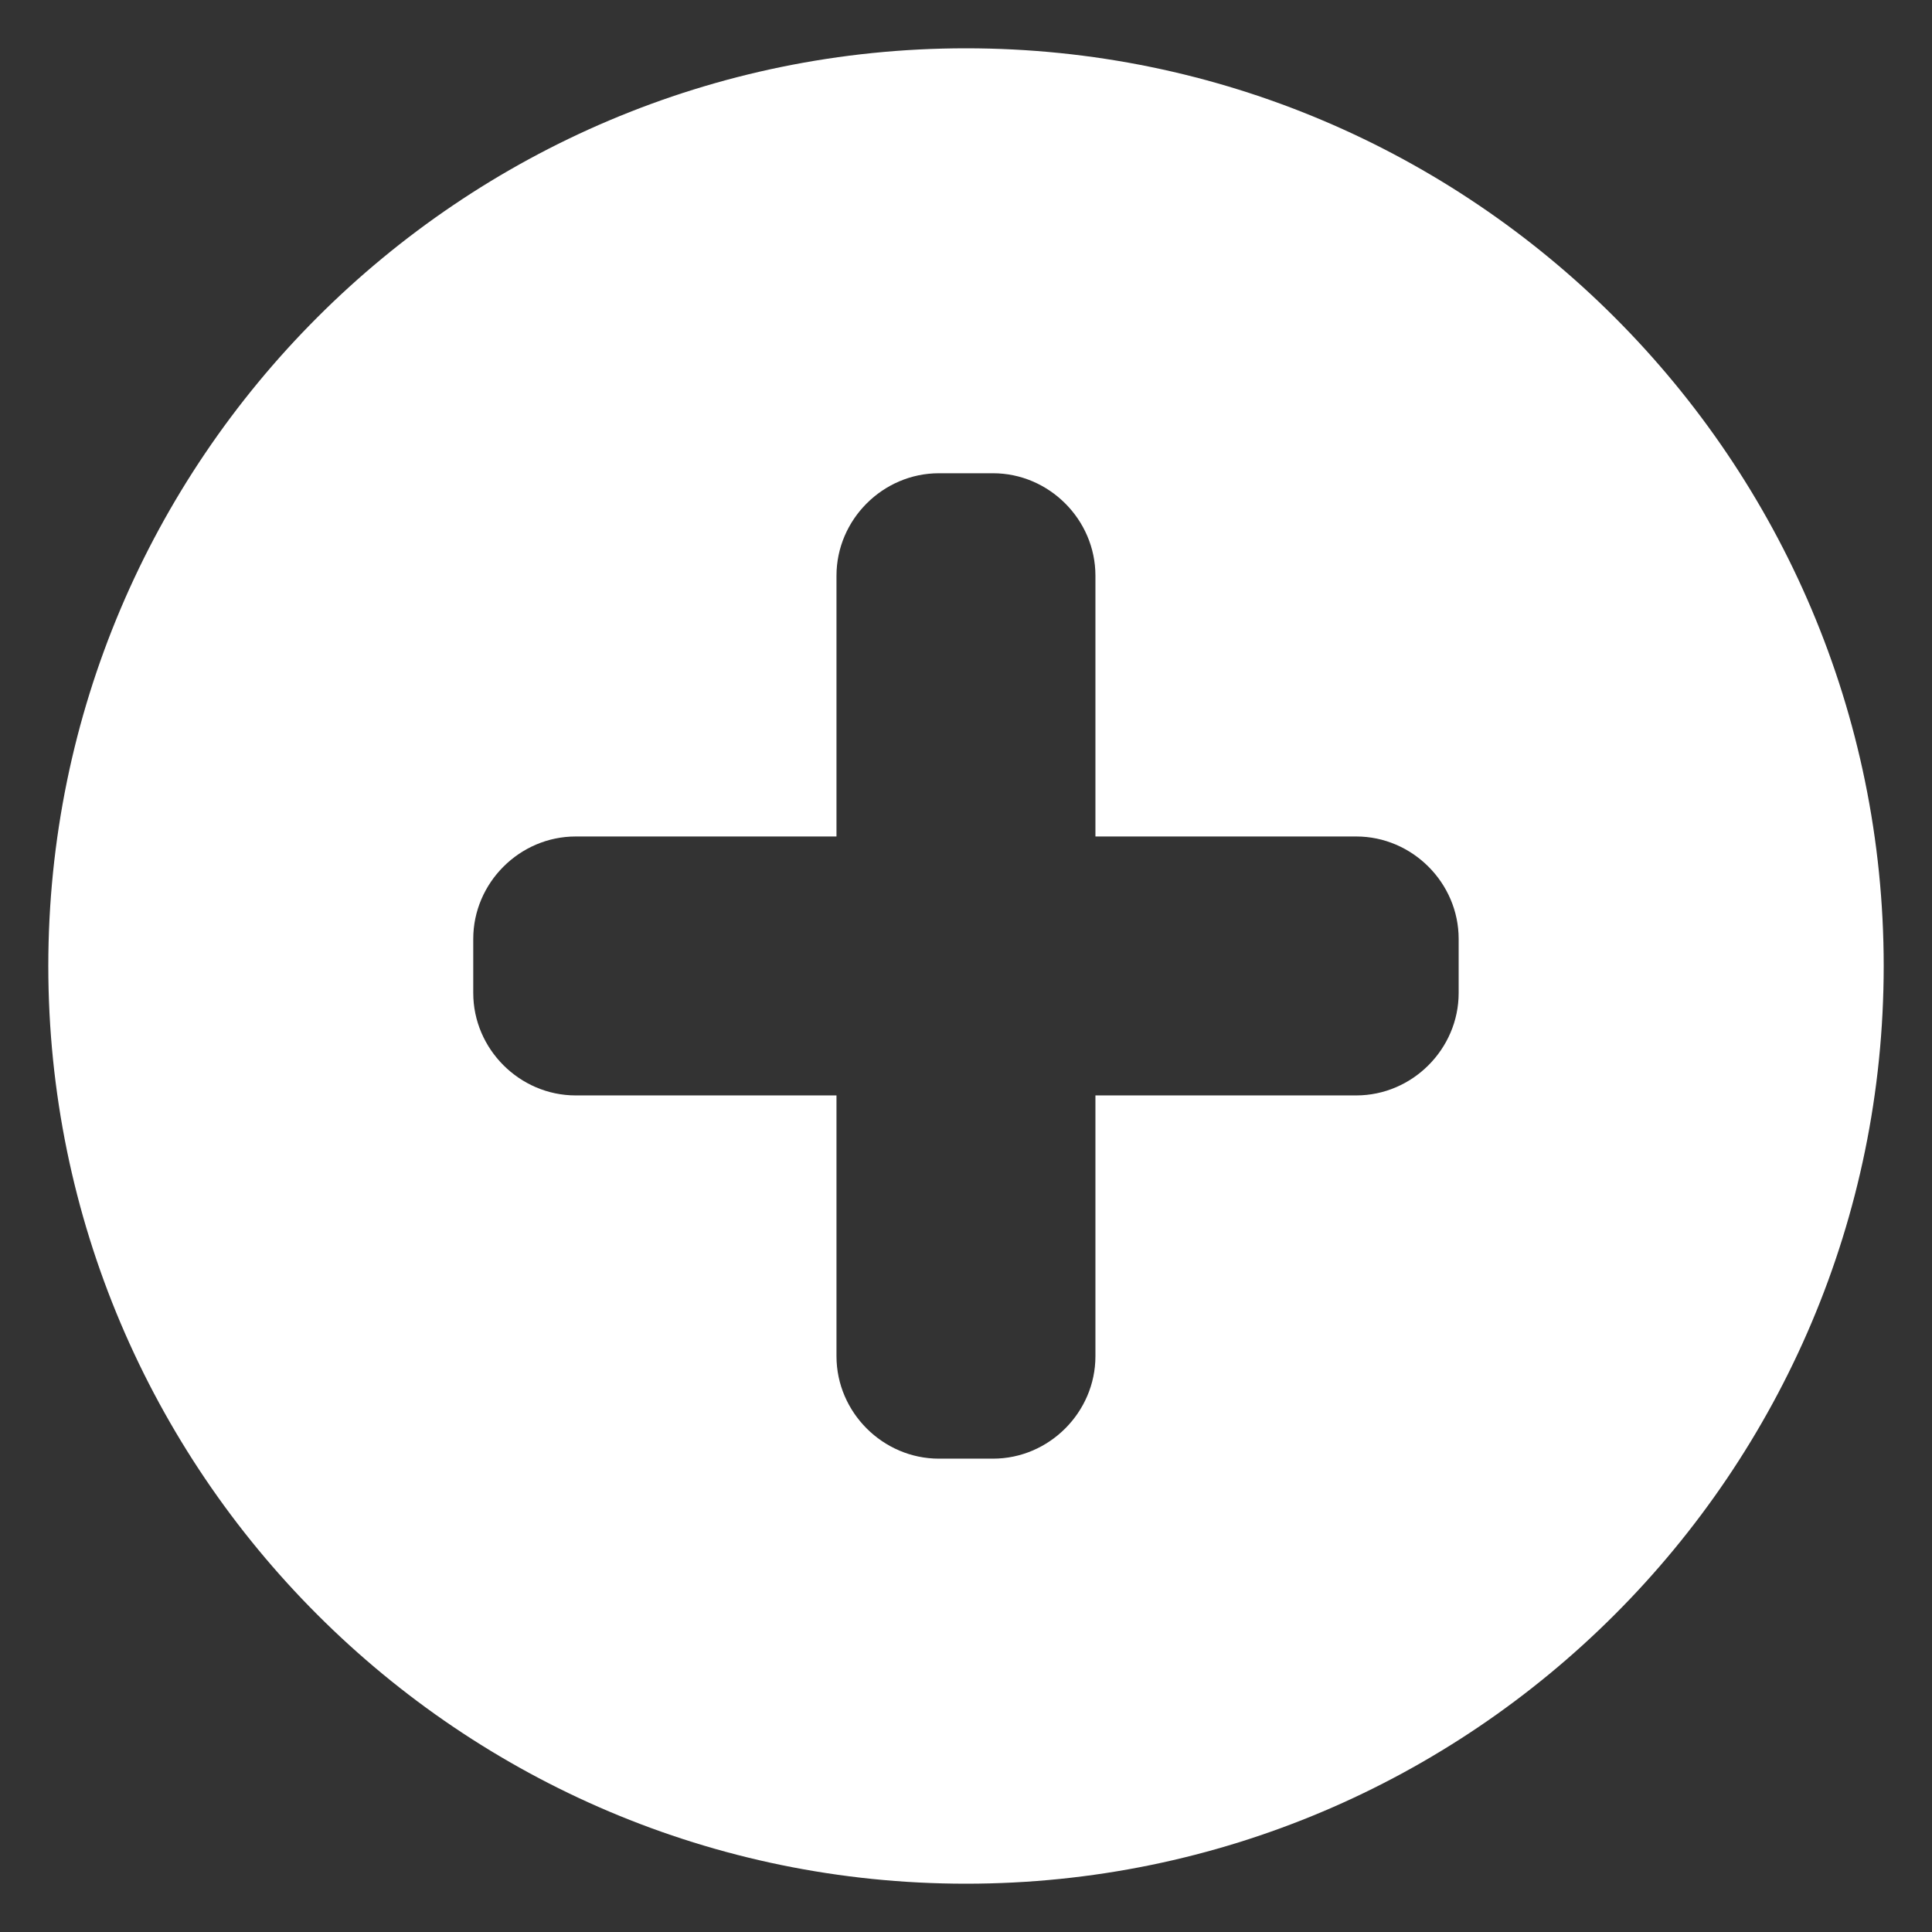
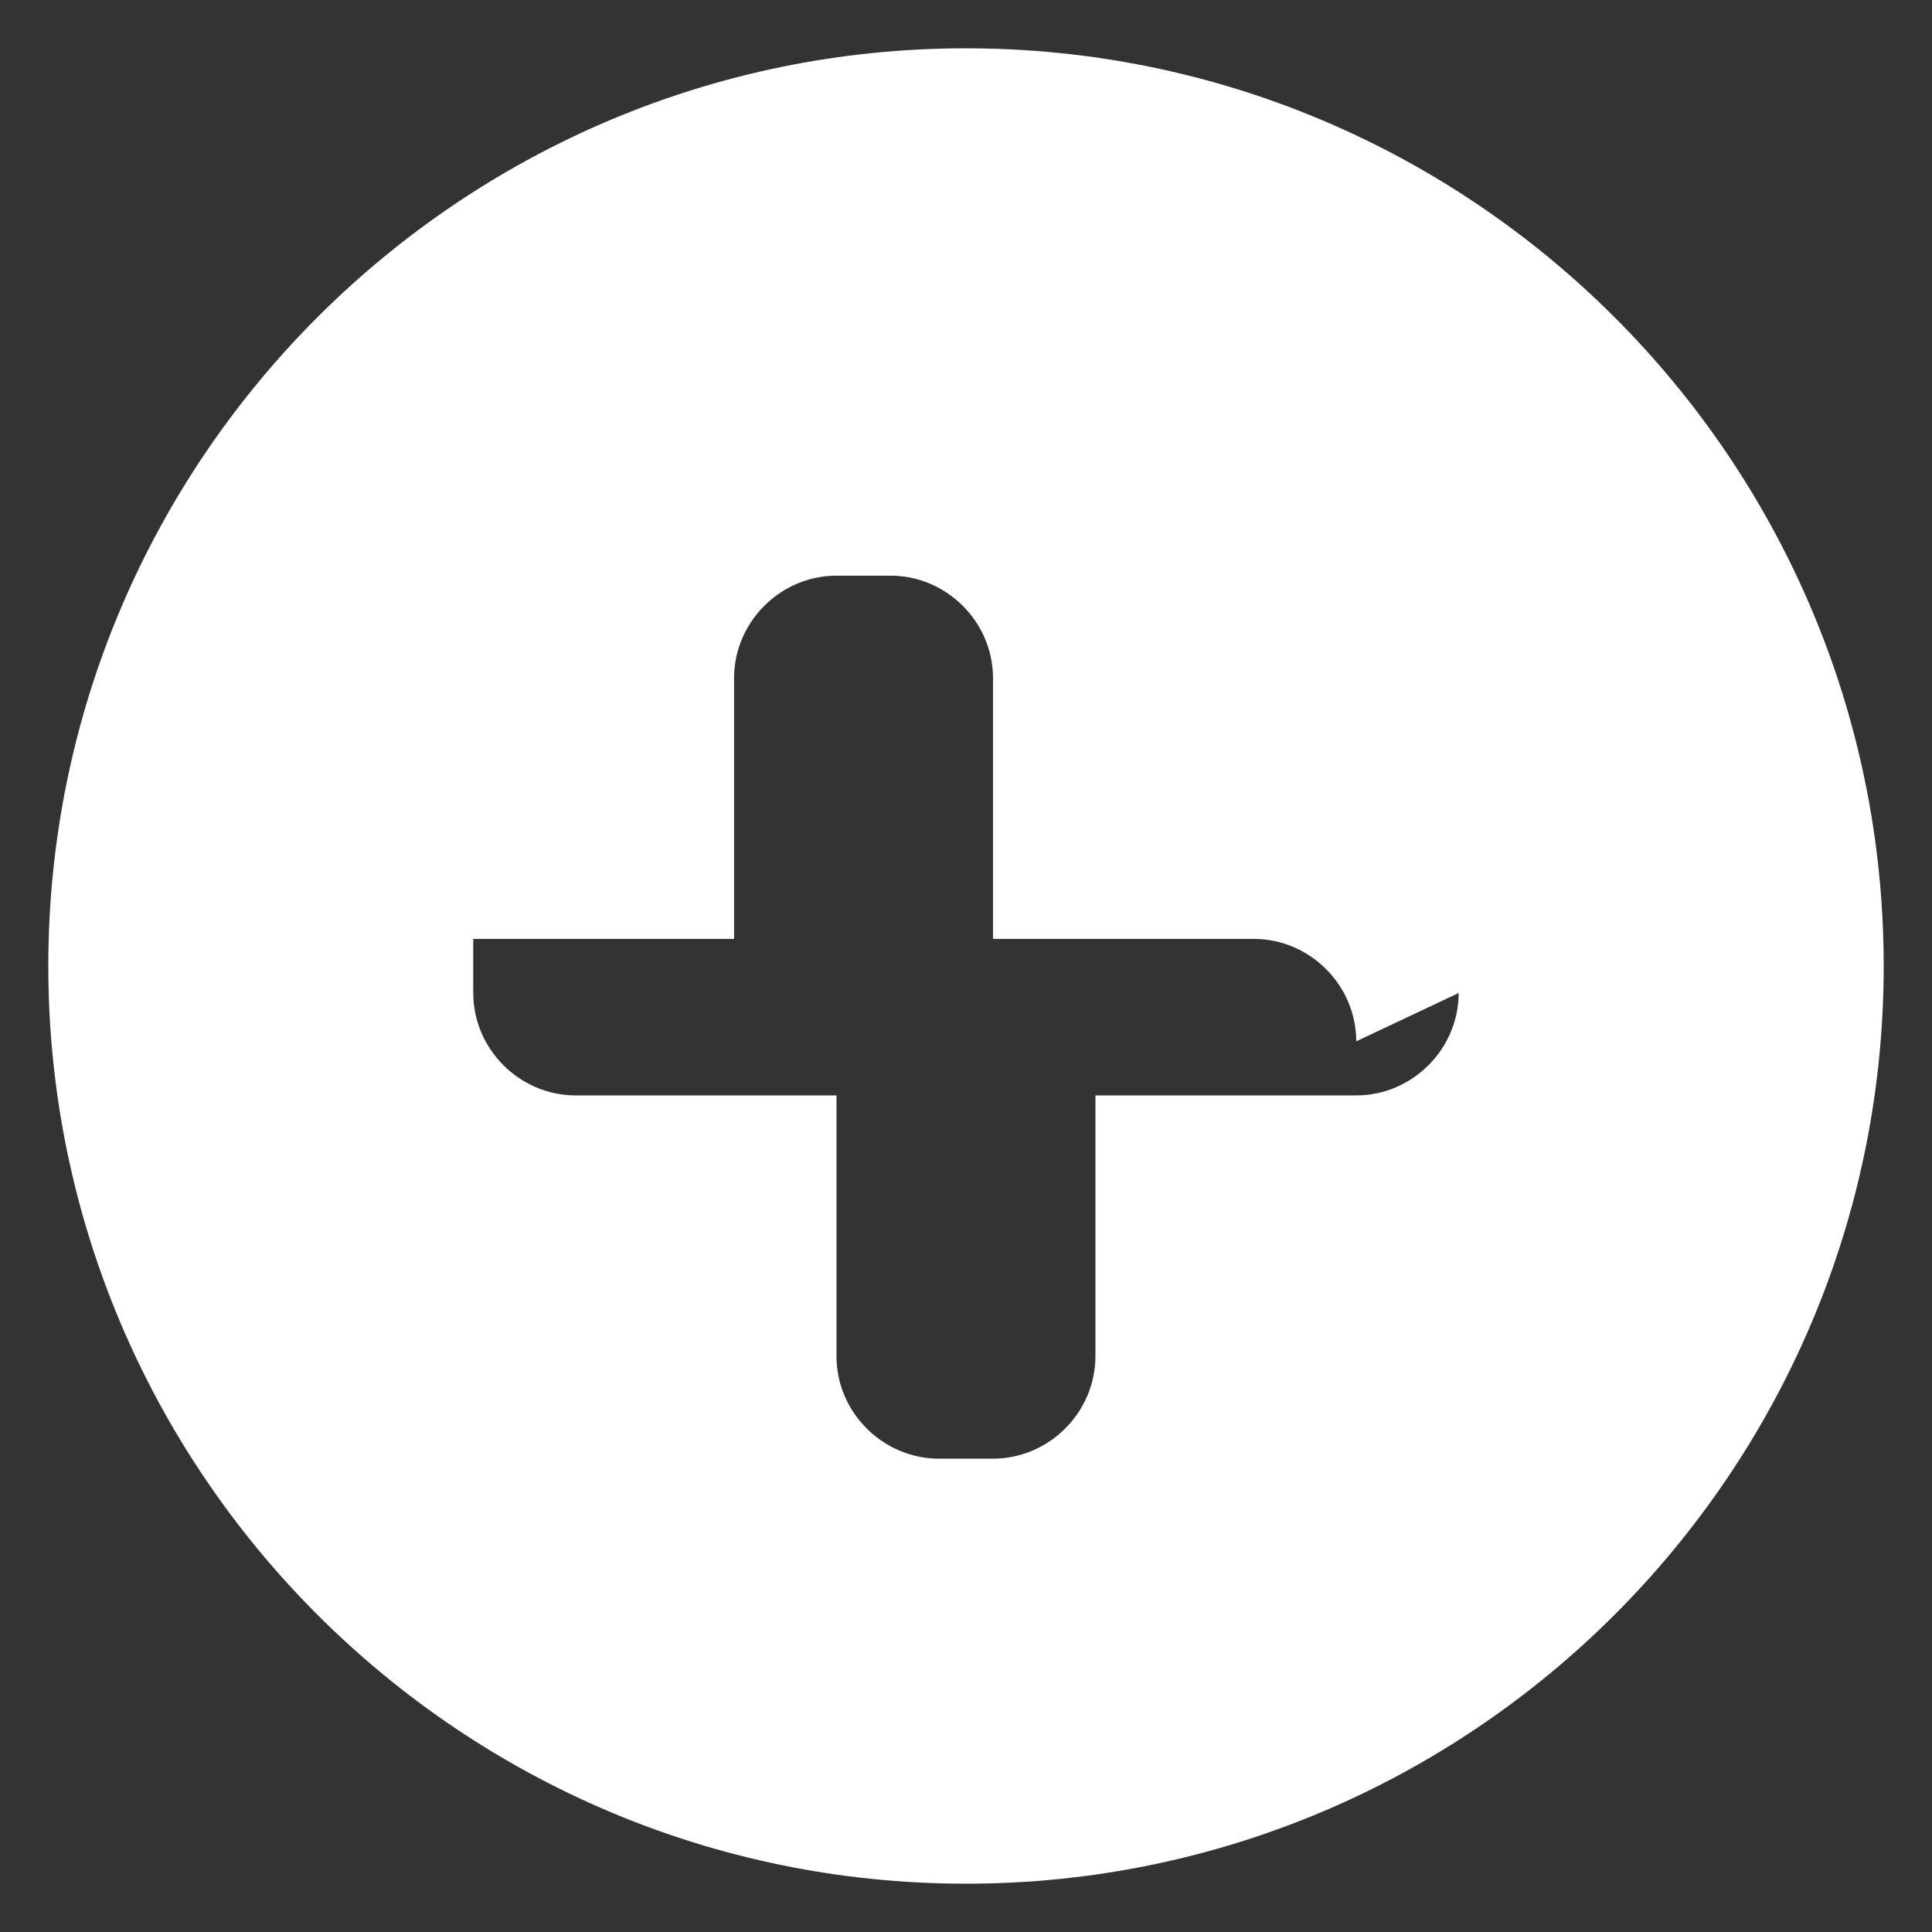
<svg xmlns="http://www.w3.org/2000/svg" width="100pt" height="100pt" version="1.1" viewBox="0 0 100 100">
  <rect x="0" y="0" width="100" height="100" fill="#333333" stroke="none" />
-   <path fill="white" d="m97.5 50c0-26.199-21.301-47.5-47.5-47.5s-47.5 21.301-47.5 47.5 21.301 47.5 47.5 47.5 47.5-21.301 47.5-47.5zm-22 1.398c0 2.898-2.398 5.301-5.301 5.301h-13.5v13.5c0 2.898-2.398 5.301-5.301 5.301h-2.801c-2.898 0-5.301-2.398-5.301-5.301v-13.5h-13.5c-2.898 0-5.301-2.398-5.301-5.301v-2.801c0-2.898 2.398-5.301 5.301-5.301h13.5v-13.5c0-2.898 2.398-5.301 5.301-5.301h2.801c2.898 0 5.301 2.398 5.301 5.301v13.5h13.5c2.898 0 5.301 2.398 5.301 5.301z" />
+   <path fill="white" d="m97.5 50c0-26.199-21.301-47.5-47.5-47.5s-47.5 21.301-47.5 47.5 21.301 47.5 47.5 47.5 47.5-21.301 47.5-47.5zm-22 1.398c0 2.898-2.398 5.301-5.301 5.301h-13.5v13.5c0 2.898-2.398 5.301-5.301 5.301h-2.801c-2.898 0-5.301-2.398-5.301-5.301v-13.5h-13.5c-2.898 0-5.301-2.398-5.301-5.301v-2.801h13.5v-13.5c0-2.898 2.398-5.301 5.301-5.301h2.801c2.898 0 5.301 2.398 5.301 5.301v13.5h13.5c2.898 0 5.301 2.398 5.301 5.301z" />
</svg>